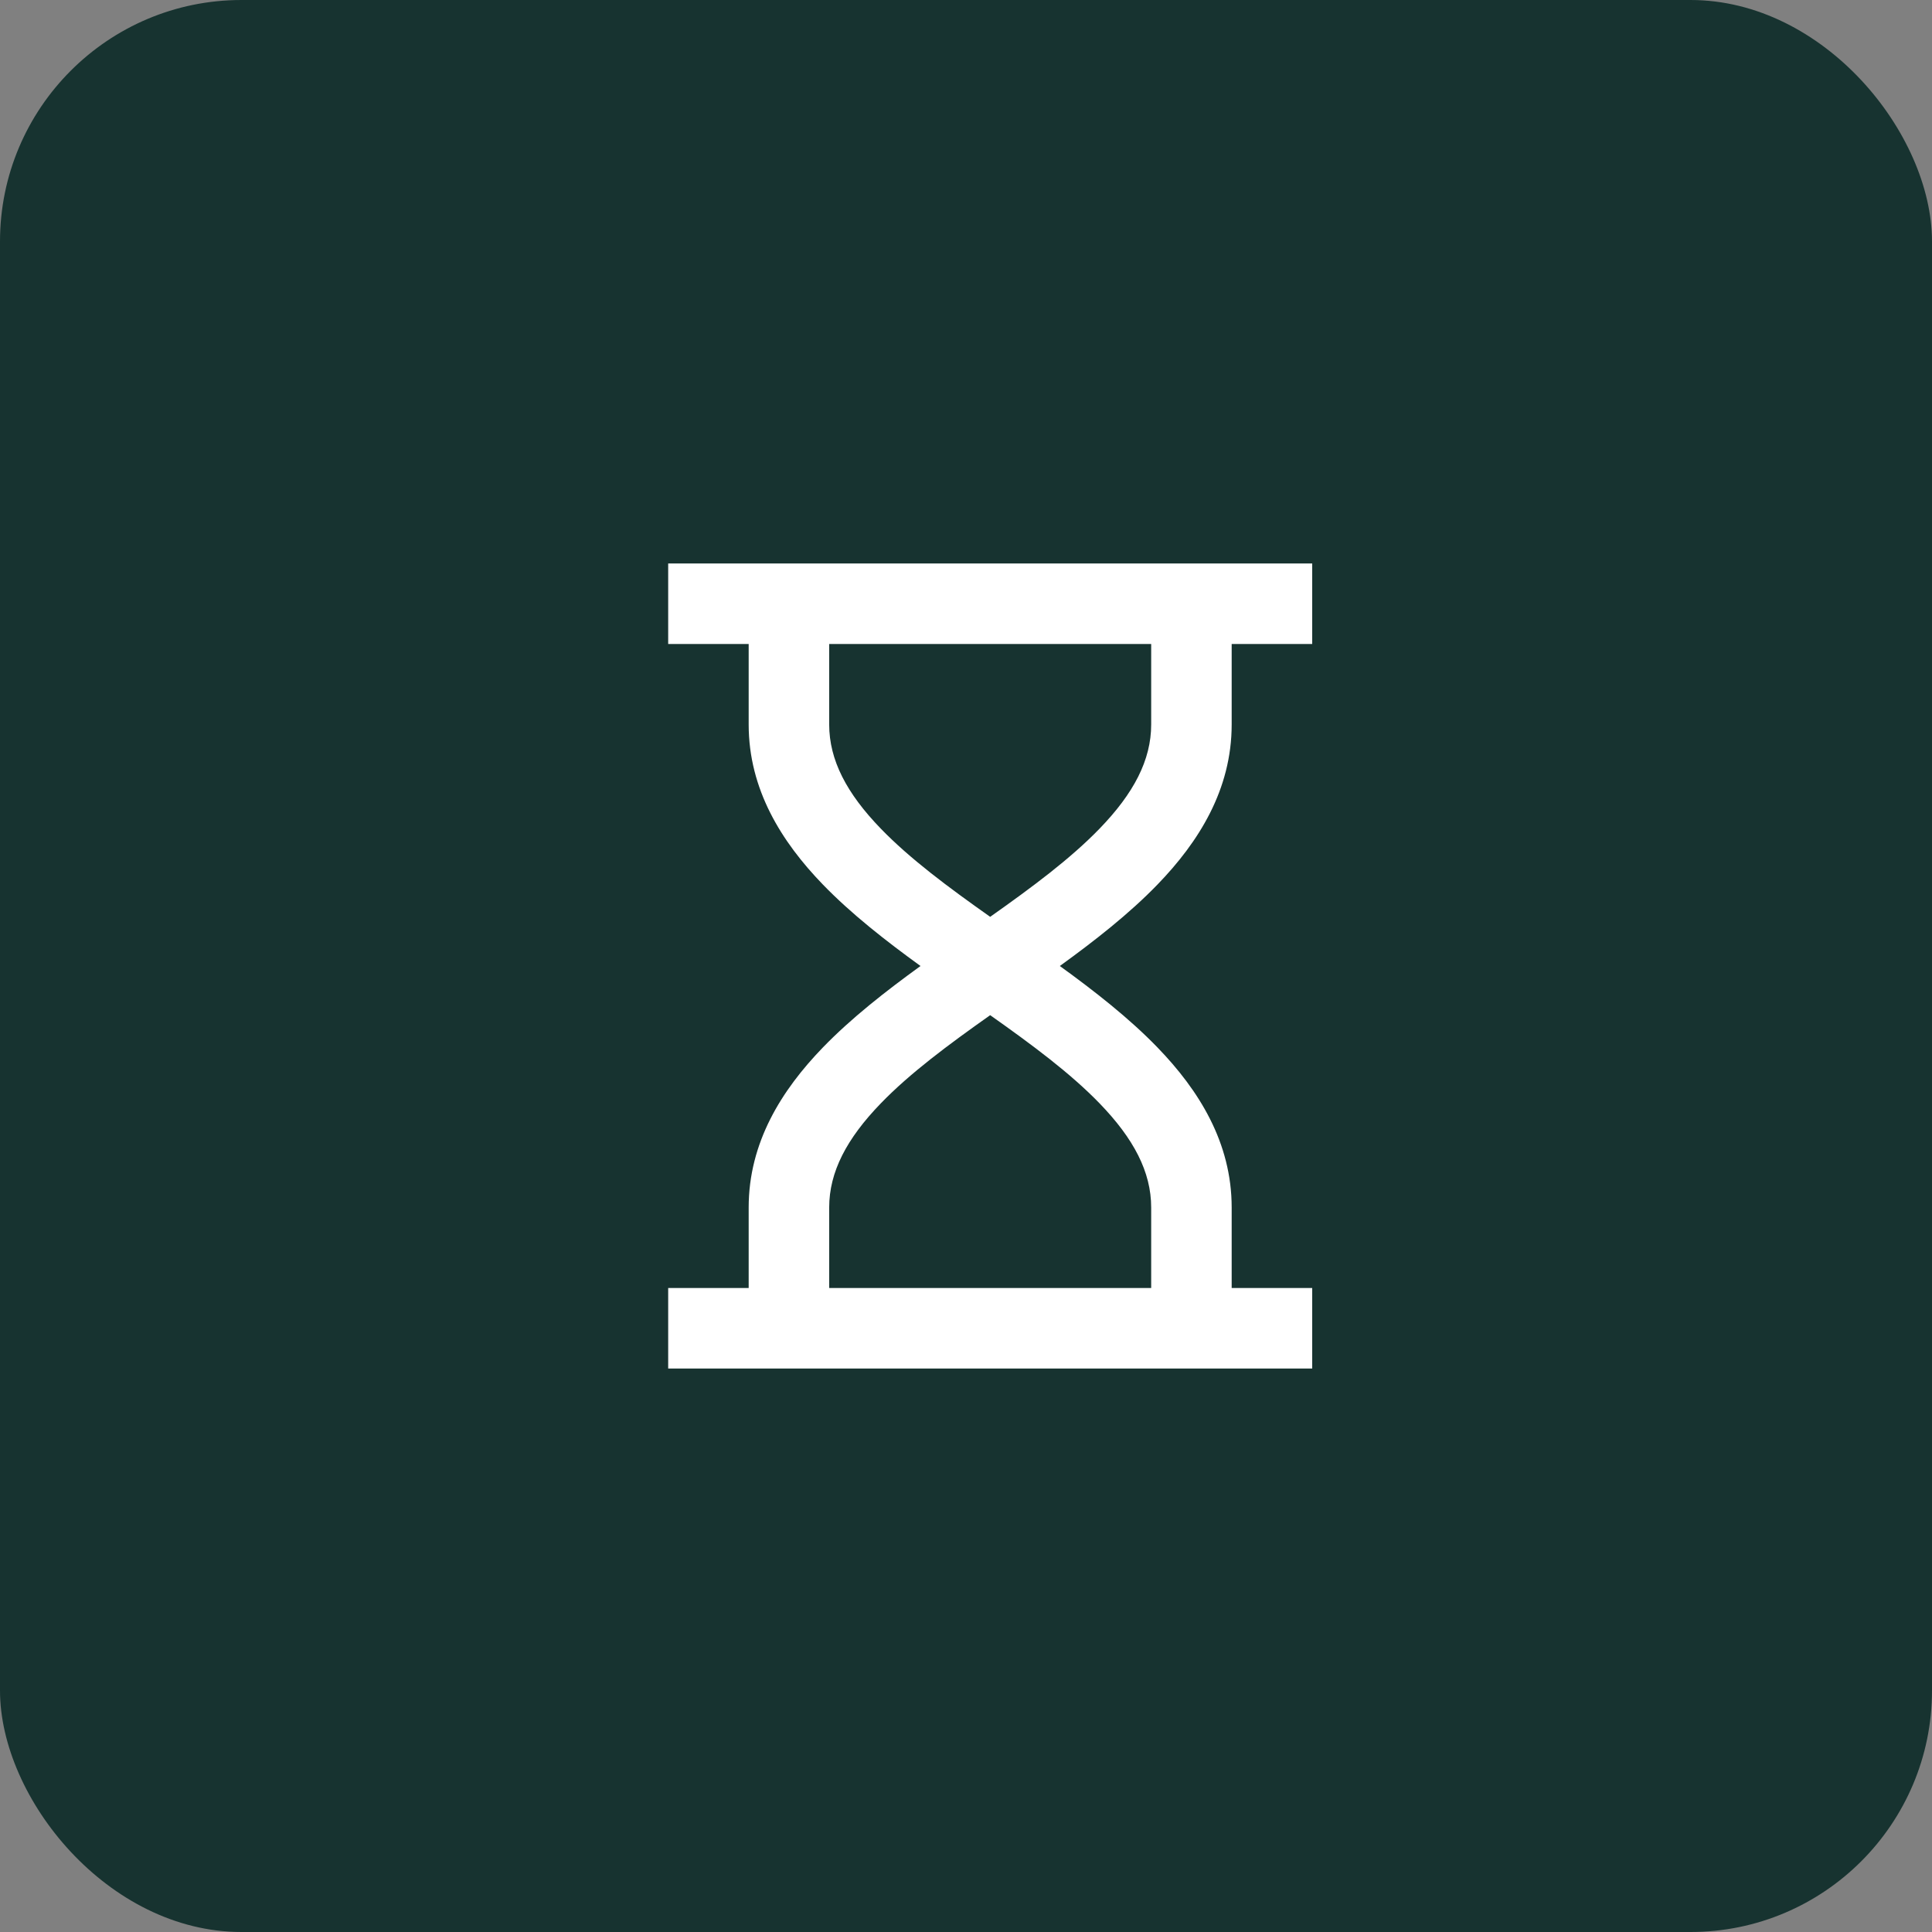
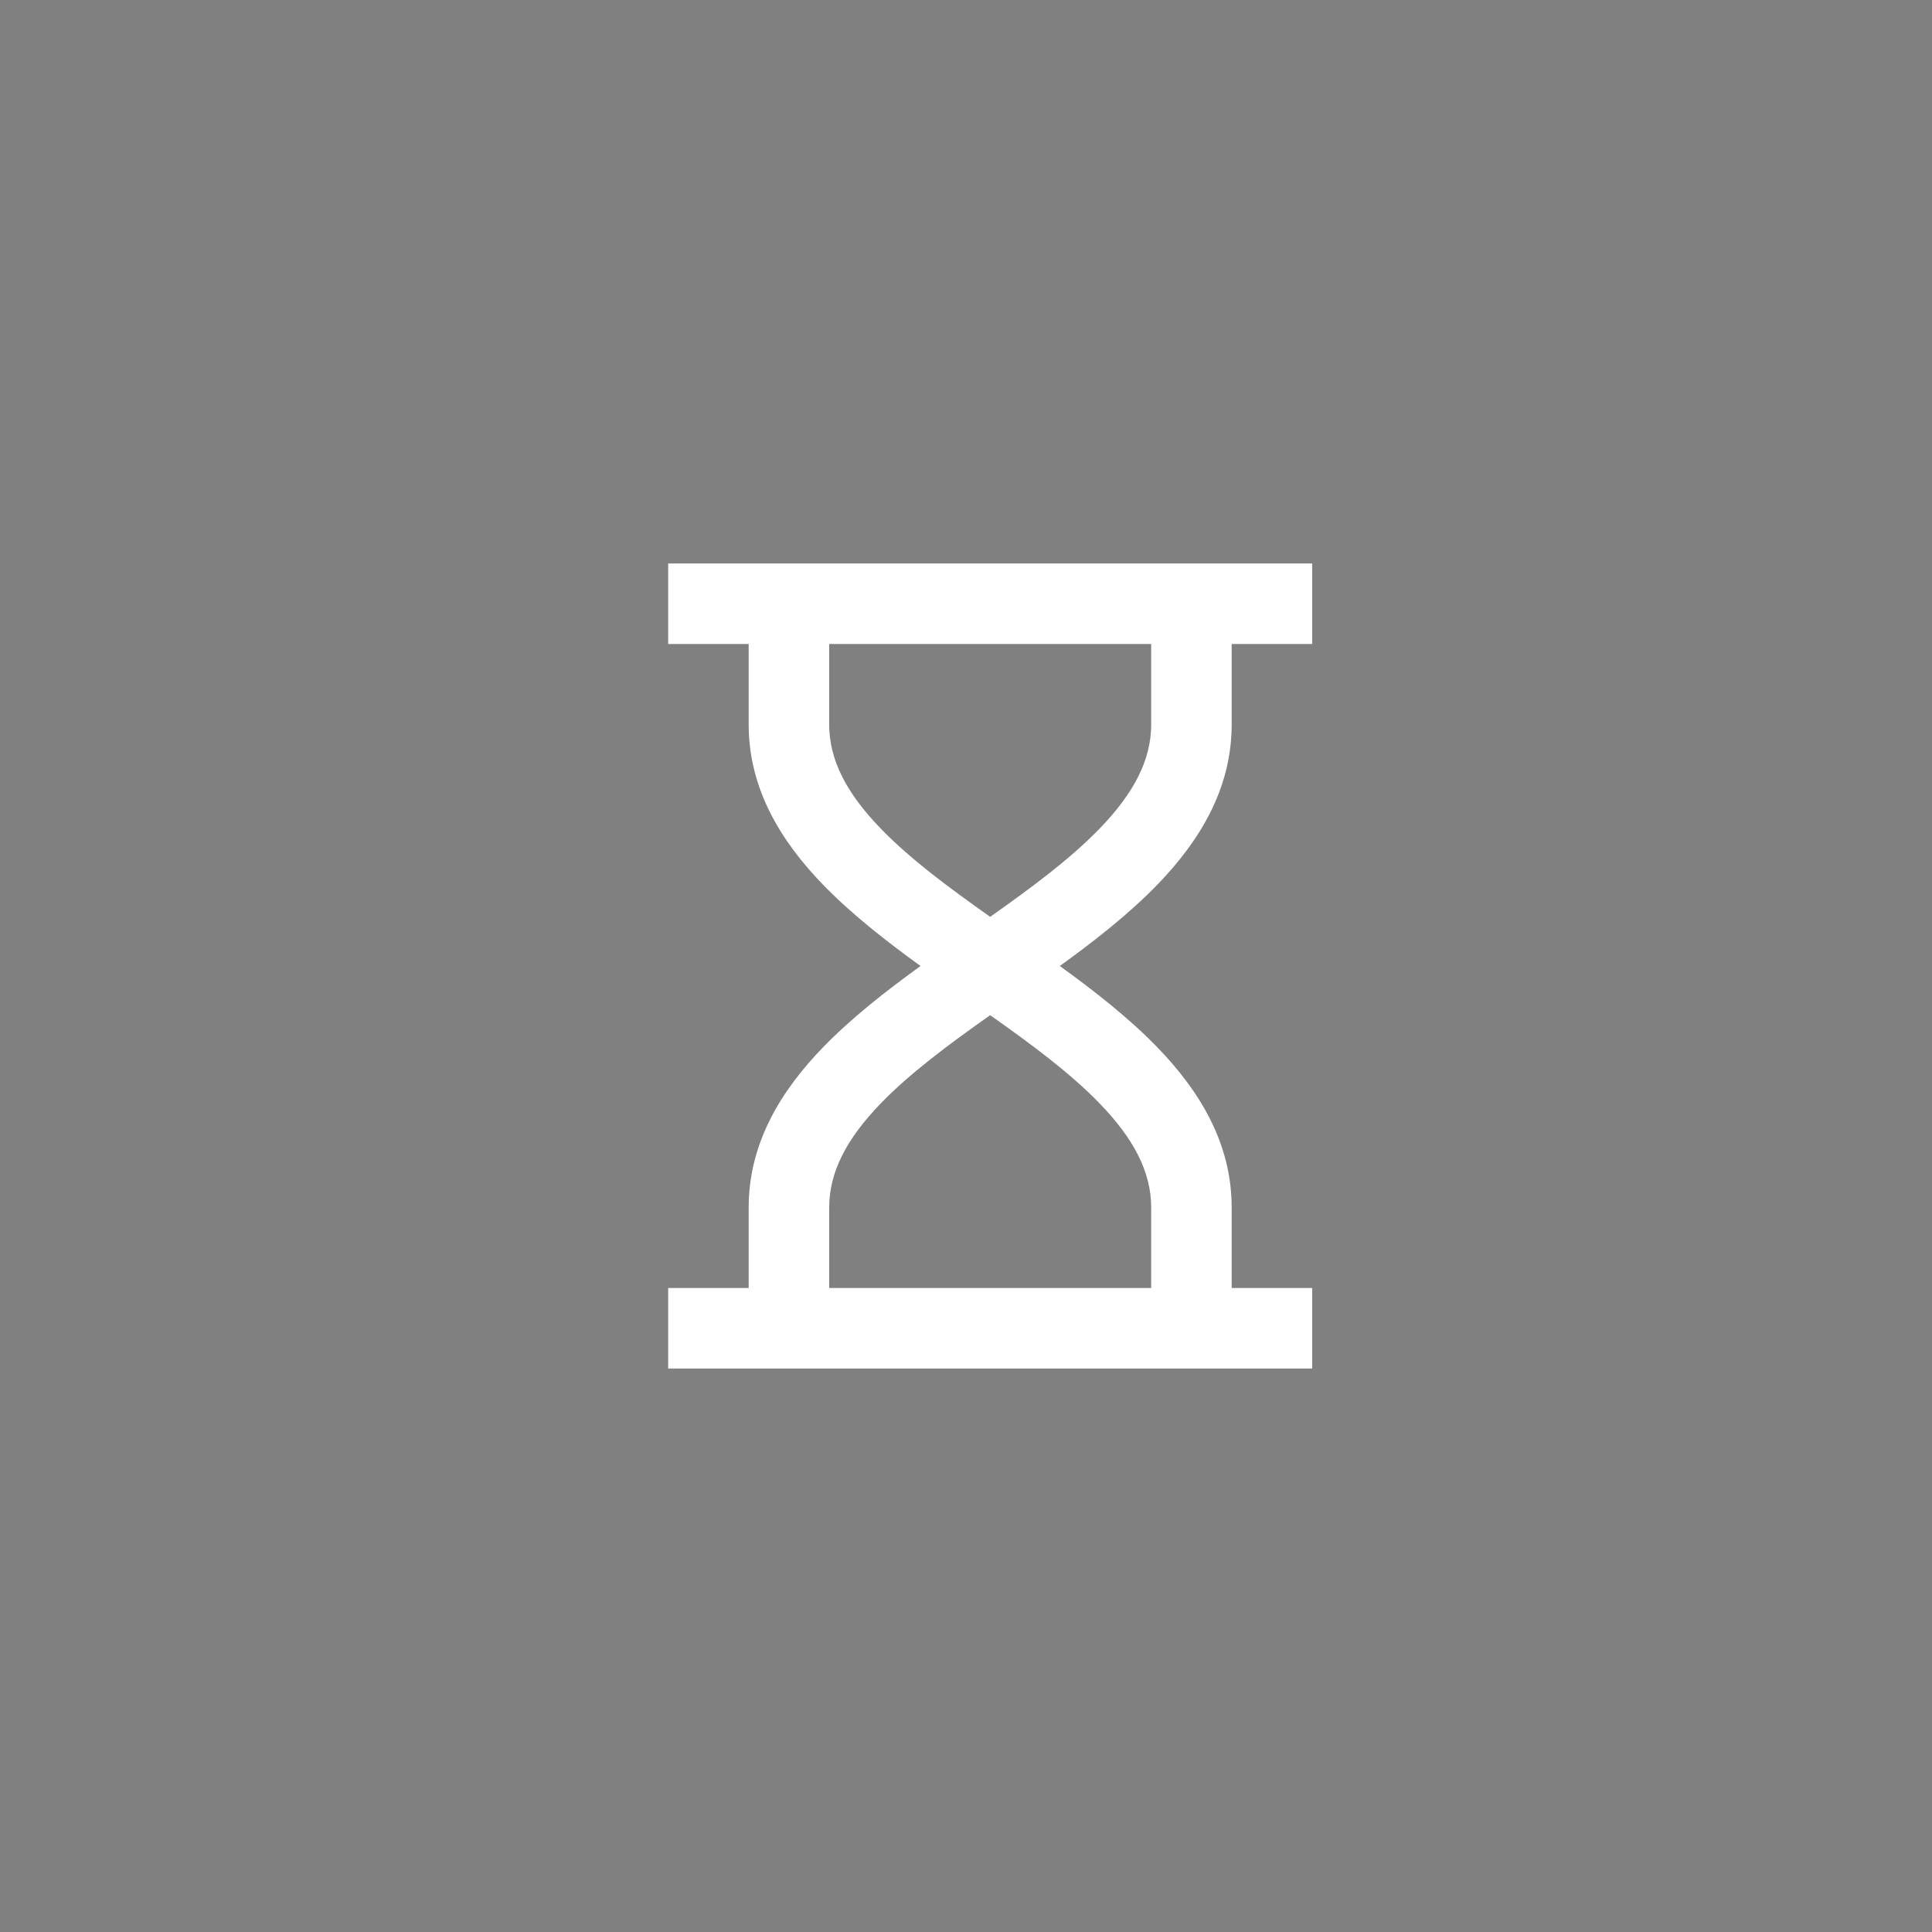
<svg xmlns="http://www.w3.org/2000/svg" width="80" height="80" viewBox="0 0 80 80" fill="none">
  <rect x="0" y="0" width="80" height="80" fill="#808080" stroke="none" />
-   <rect width="80" height="80" rx="10" fill="#173330" />
  <path d="M31.001 26.667H27.668V23.333H54.335V26.667H51.001V30C51.001 32.692 49.641 34.858 47.928 36.628C46.757 37.838 45.331 38.953 43.886 40C45.331 41.047 46.757 42.162 47.928 43.372C49.641 45.142 51.001 47.308 51.001 50V53.333H54.335V56.667H27.668V53.333H31.001V50C31.001 47.308 32.362 45.142 34.075 43.372C35.246 42.162 36.671 41.047 38.117 40C36.671 38.953 35.246 37.838 34.075 36.628C32.362 34.858 31.001 32.692 31.001 30V26.667ZM34.335 26.667V30C34.335 31.474 35.058 32.851 36.47 34.31C37.681 35.562 39.259 36.733 41.001 37.964C42.743 36.733 44.321 35.562 45.533 34.31C46.945 32.851 47.668 31.474 47.668 30V26.667H34.335ZM41.001 42.036C39.259 43.267 37.681 44.438 36.47 45.69C35.058 47.15 34.335 48.526 34.335 50V53.333H47.668V50C47.668 48.526 46.945 47.15 45.533 45.69C44.321 44.438 42.743 43.267 41.001 42.036Z" fill="white" />
</svg>